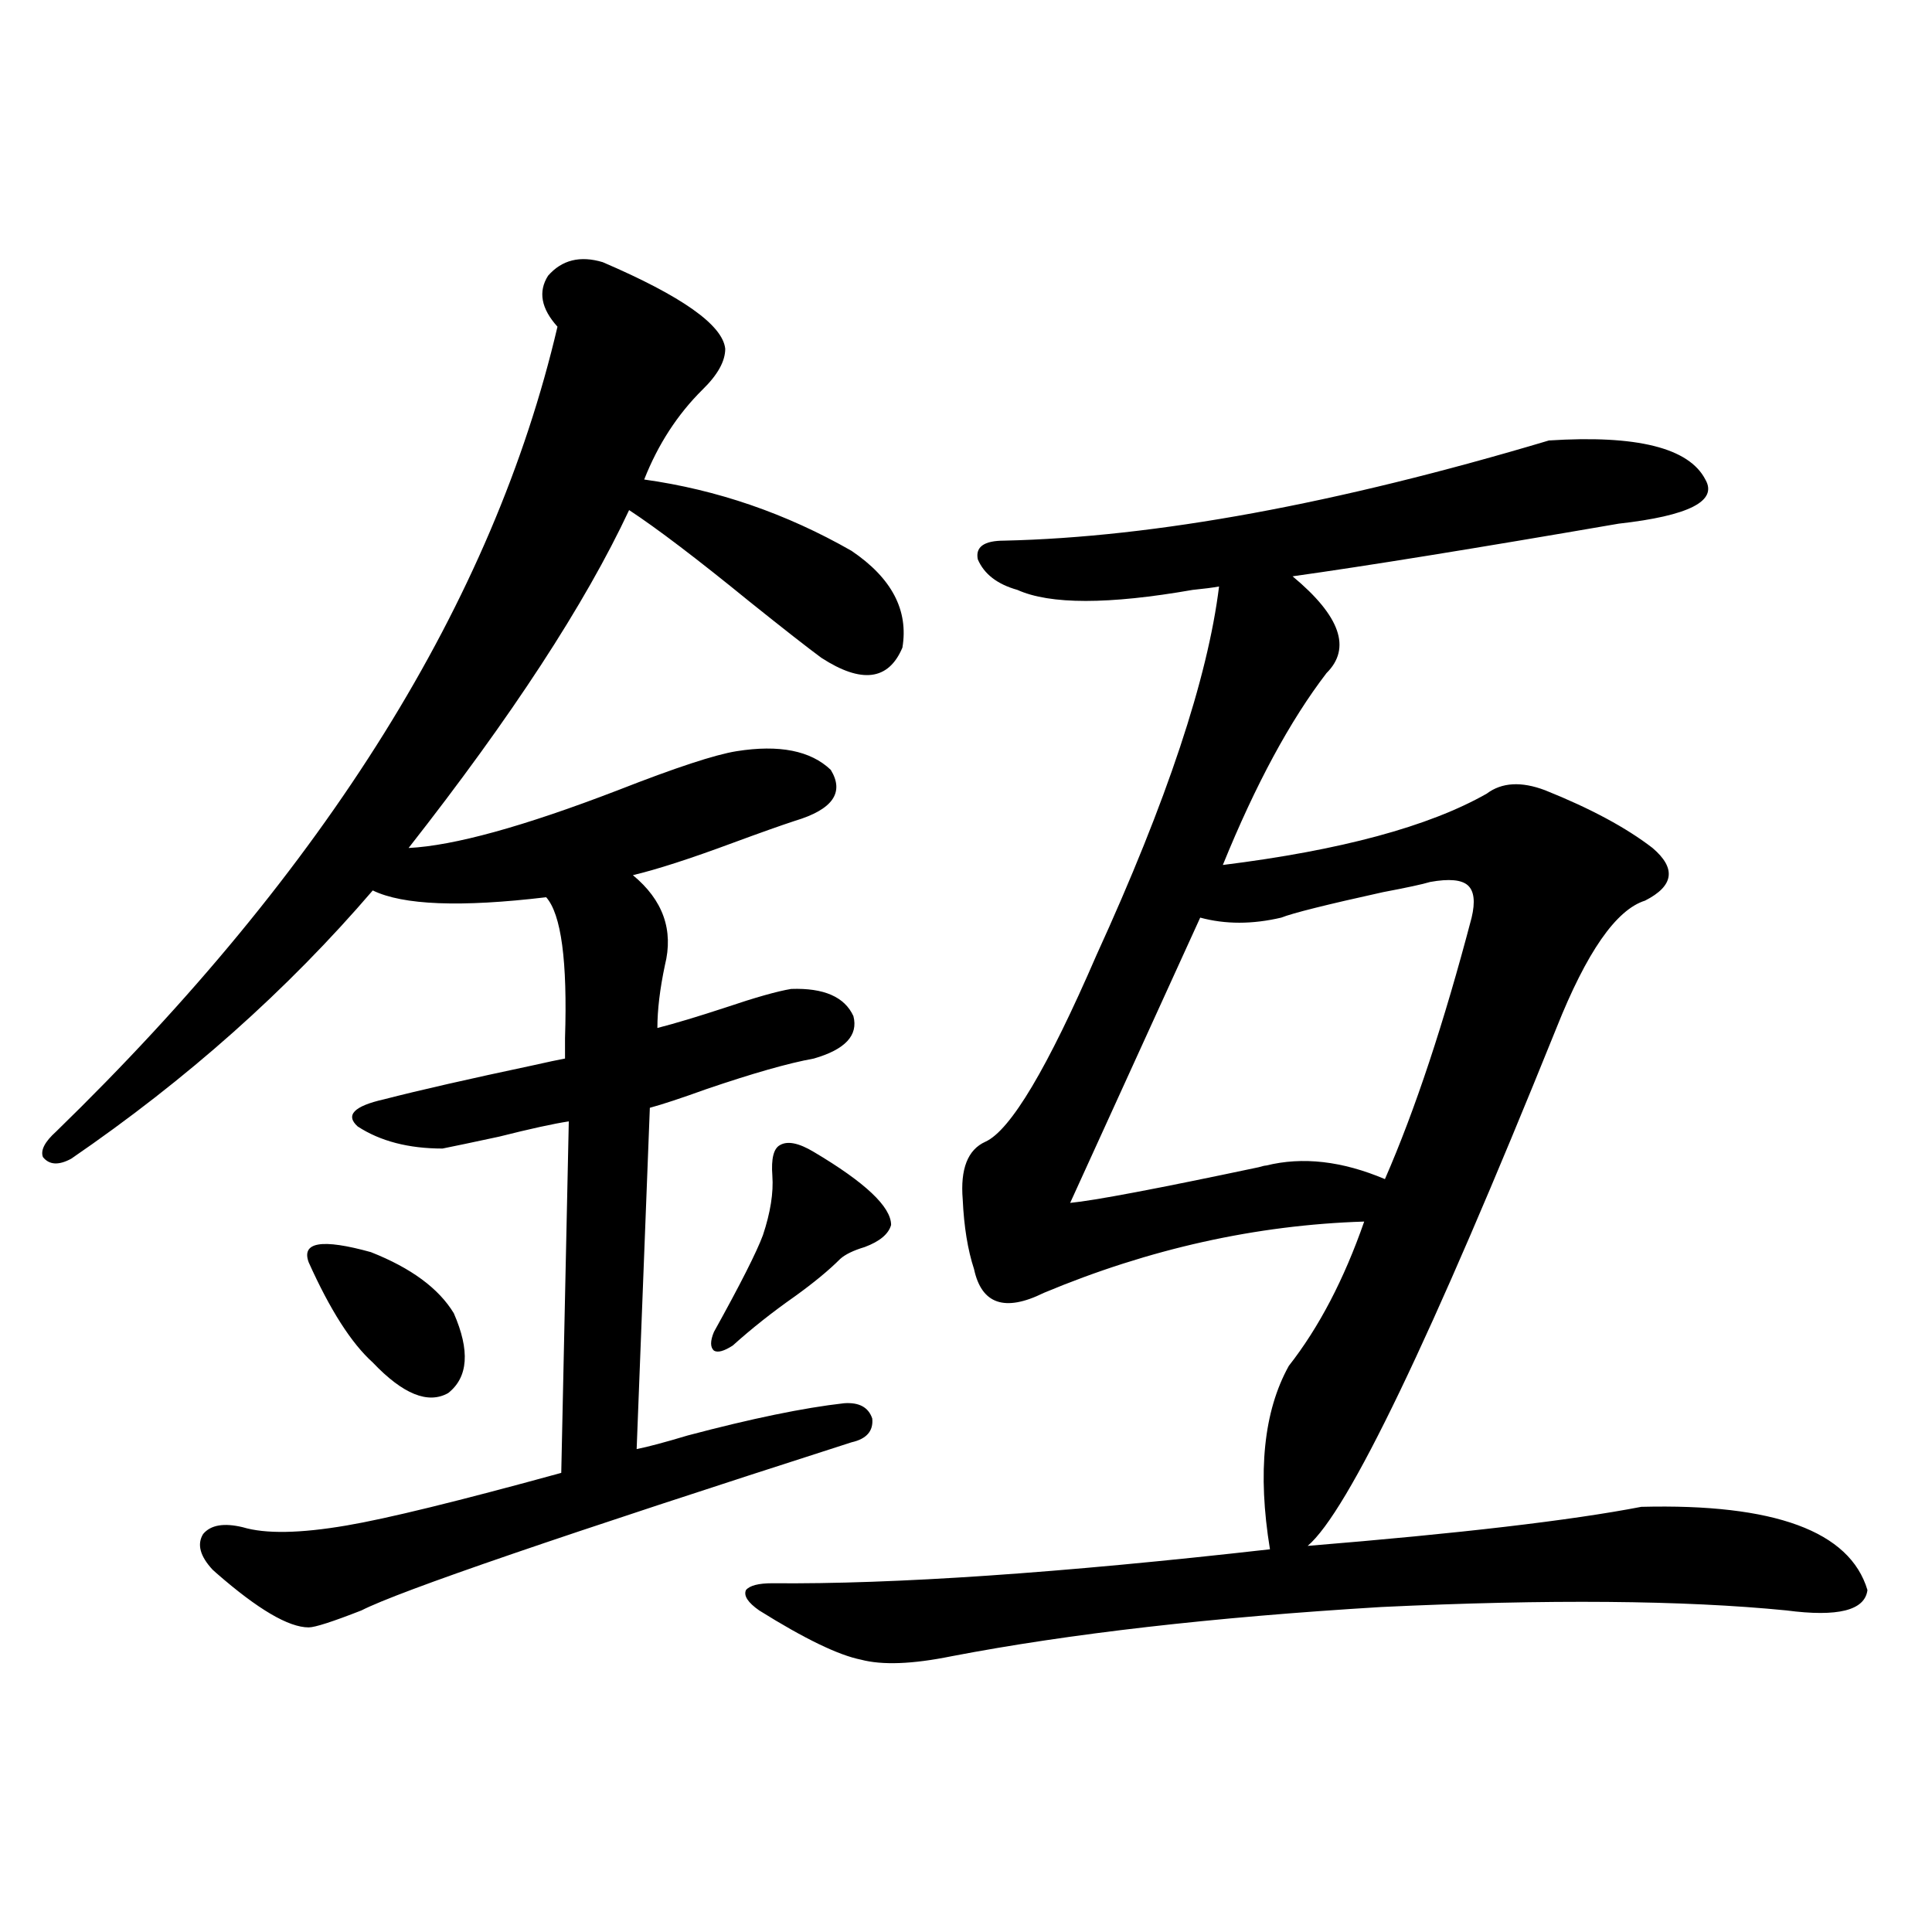
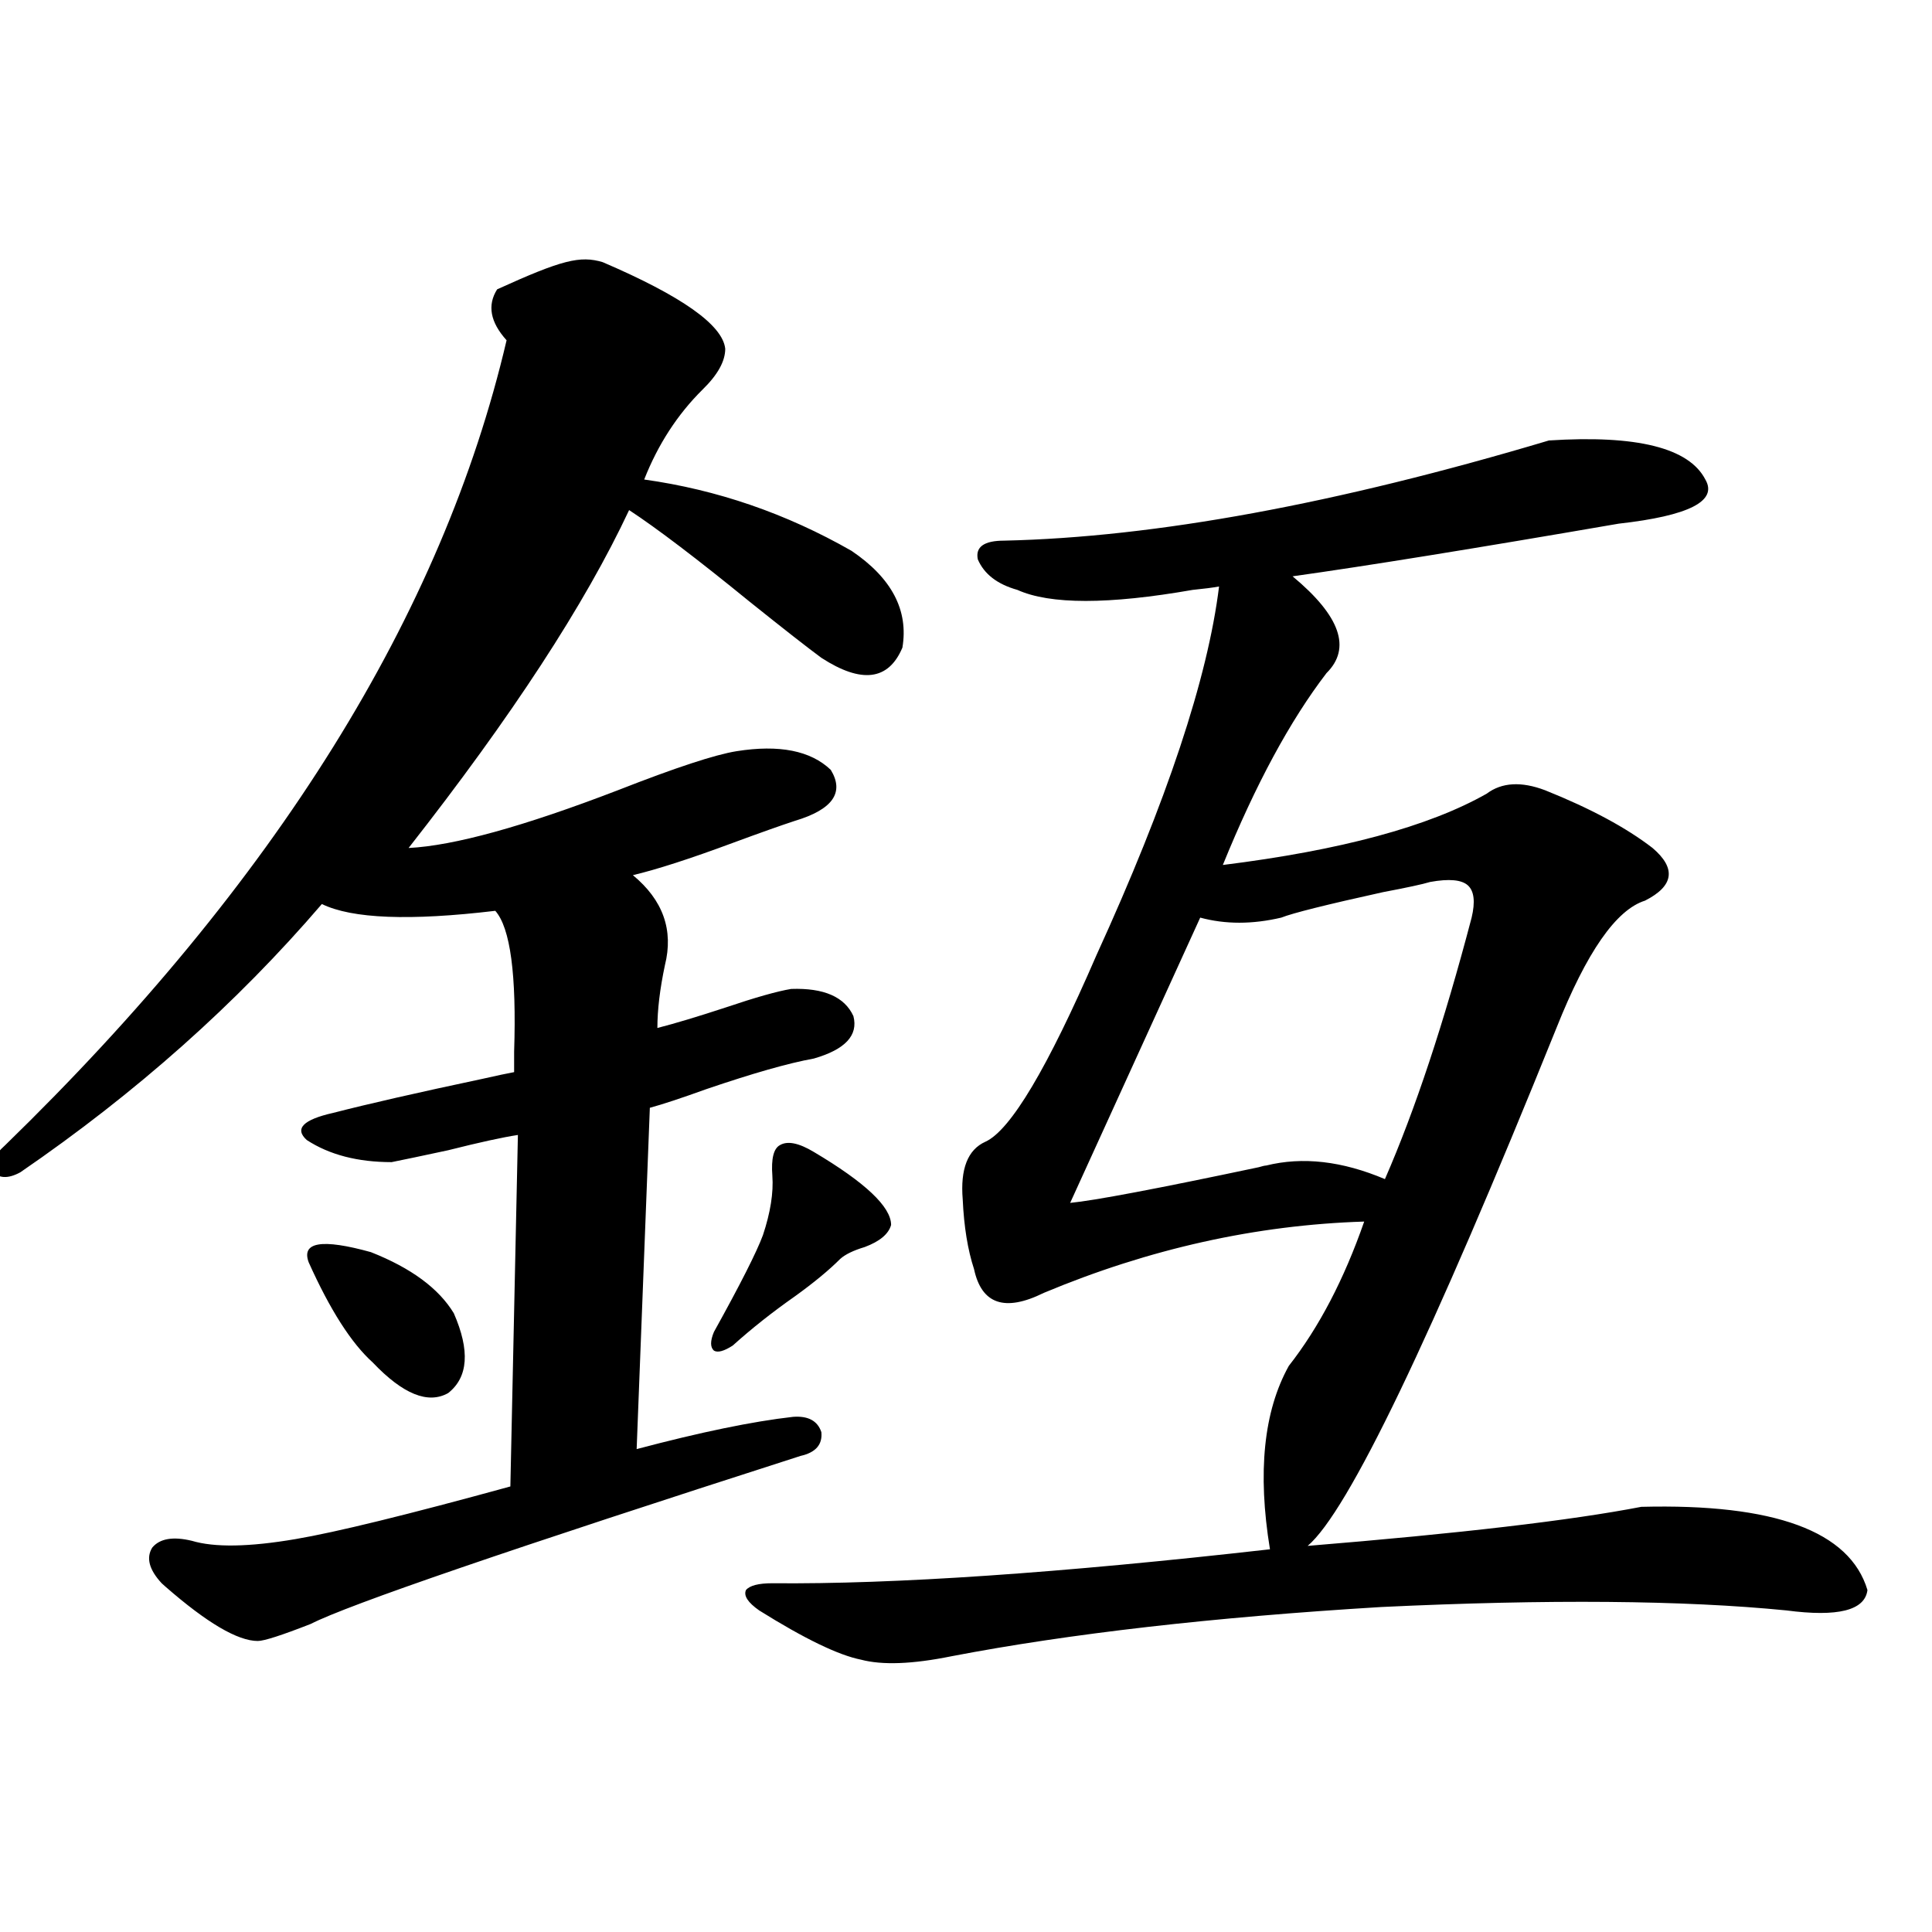
<svg xmlns="http://www.w3.org/2000/svg" version="1.1" id="图层_1" x="0px" y="0px" width="1000px" height="1000px" viewBox="0 0 1000 1000" enable-background="new 0 0 1000 1000" xml:space="preserve">
-   <path d="M311.968,135.699c40.975,17.578,62.103,32.52,63.413,44.824c0,6.454-3.902,13.485-11.707,21.094  c-13.018,12.895-23.094,28.427-30.243,46.582c37.713,5.273,73.489,17.578,107.314,36.914c20.808,14.063,29.588,30.762,26.341,50.098  c-7.164,17.001-21.143,18.759-41.95,5.273c-7.164-5.273-19.512-14.941-37.072-29.004c-27.316-22.261-48.139-38.081-62.438-47.461  c-22.773,48.642-60.821,106.938-114.144,174.902c23.414-1.167,59.511-11.124,108.29-29.883  c29.908-11.714,50.396-18.457,61.462-20.215c22.104-3.516,38.368-0.288,48.779,9.668c7.149,11.728,0.976,20.517-18.536,26.367  c-7.164,2.349-17.896,6.152-32.194,11.426c-22.118,8.212-39.358,13.774-51.706,16.699c15.609,12.896,21.128,28.427,16.585,46.582  c-2.606,12.305-3.902,23.153-3.902,32.52c9.101-2.335,20.808-5.851,35.121-10.547c15.609-5.273,26.981-8.487,34.146-9.668  c16.905-0.577,27.637,4.106,32.194,14.063c2.592,9.97-4.237,17.29-20.487,21.973c-13.018,2.349-31.554,7.622-55.608,15.82  c-13.018,4.696-22.773,7.91-29.268,9.668l-6.829,176.66c5.854-1.167,14.634-3.516,26.341-7.031  c33.17-8.789,60.151-14.351,80.974-16.699c7.805-0.577,12.683,2.06,14.634,7.91c0.641,6.454-2.927,10.547-10.731,12.305  c-149.6,48.052-234.141,77.042-253.652,87.012c-14.969,5.851-24.069,8.789-27.316,8.789c-10.411,0-26.341-9.38-47.804-28.125  c-0.655-0.577-1.311-1.167-1.951-1.758c-6.509-7.031-8.14-13.184-4.878-18.457c3.902-4.683,10.731-5.851,20.487-3.516  c11.707,3.516,29.588,3.228,53.657-0.879c20.808-3.516,57.88-12.593,111.217-27.246l3.902-181.934  c-7.805,1.181-19.847,3.817-36.097,7.91c-13.658,2.938-23.414,4.985-29.268,6.152c-17.561,0-32.194-3.804-43.901-11.426  c-6.509-5.851-1.951-10.547,13.658-14.063c18.201-4.683,43.901-10.547,77.071-17.578c7.805-1.758,13.323-2.925,16.585-3.516  c0-2.335,0-5.851,0-10.547c1.296-39.839-1.951-64.16-9.756-72.949c-44.236,5.273-74.145,4.106-89.754-3.516  c-44.236,51.567-96.263,97.86-156.094,138.867c-6.509,3.516-11.387,3.228-14.634-0.879c-1.311-3.516,0.976-7.91,6.829-13.184  c139.829-135.929,226.336-274.796,259.506-416.602c-8.46-9.366-10.091-18.155-4.878-26.367  C290.825,134.531,300.261,132.184,311.968,135.699z M159.776,653.375c-3.902-10.547,6.829-12.305,32.194-5.273  c20.808,8.212,35.121,18.759,42.926,31.641c8.445,19.336,7.47,33.11-2.927,41.309c-10.411,5.864-23.414,0.591-39.023-15.82  C181.88,695.274,170.828,677.984,159.776,653.375z M421.233,596.246c26.661,15.82,39.999,28.427,39.999,37.793  c-1.311,4.696-5.854,8.501-13.658,11.426c-5.854,1.758-10.091,3.817-12.683,6.152c-5.854,5.864-13.658,12.305-23.414,19.336  c-11.707,8.212-22.438,16.699-32.194,25.488c-4.558,2.938-7.805,3.817-9.756,2.637c-1.951-1.758-1.951-4.972,0-9.668  c13.658-24.609,22.104-41.309,25.365-50.098c3.902-11.714,5.519-21.973,4.878-30.762c-0.655-8.789,0.641-14.063,3.902-15.82  C407.575,590.396,413.429,591.563,421.233,596.246z M801.712,227.984c45.518-2.926,72.514,3.817,80.974,20.215  c6.494,11.137-8.46,18.759-44.877,22.852c-74.8,12.896-131.063,21.973-168.776,27.246c24.71,20.517,30.563,37.216,17.561,50.098  c-18.871,24.609-36.752,57.72-53.657,99.316c61.127-7.608,106.659-19.913,136.582-36.914c7.805-5.851,17.881-6.44,30.243-1.758  c23.414,9.38,41.95,19.336,55.608,29.883c12.348,10.547,11.052,19.638-3.902,27.246c-14.969,4.696-30.243,26.669-45.853,65.918  c-65.044,161.142-107.97,250.488-128.777,268.066c78.688-6.44,136.247-13.184,172.679-20.215  c68.932-1.758,107.955,12.606,117.07,43.066c-1.311,10.547-15.289,14.063-41.95,10.547c-53.337-5.273-123.259-5.864-209.751-1.758  c-87.162,5.273-161.307,13.761-222.434,25.488c-20.167,4.093-35.776,4.683-46.828,1.758c-11.707-2.349-29.268-10.849-52.682-25.488  c-5.854-4.106-8.14-7.622-6.829-10.547c1.951-2.335,6.494-3.516,13.658-3.516c63.078,0.591,148.93-5.273,257.555-17.578  c-6.509-39.839-3.262-71.479,9.756-94.922c15.609-19.913,28.612-44.824,39.023-74.707c-55.943,1.758-111.217,14.063-165.85,36.914  c-20.167,9.97-32.194,5.864-36.097-12.305c-3.262-9.956-5.213-21.973-5.854-36.035c-1.311-15.82,2.592-25.776,11.707-29.883  c13.003-5.851,32.194-38.081,57.56-96.68c36.417-79.679,57.56-143.262,63.413-190.723c-3.262,0.591-7.805,1.181-13.658,1.758  c-43.581,7.622-73.824,7.622-90.729,0c-10.411-2.925-17.24-8.198-20.487-15.82c-1.311-6.44,3.247-9.668,13.658-9.668  C597.814,278.082,691.791,260.806,801.712,227.984z M740.25,456.5c-3.902,1.181-12.042,2.938-24.39,5.273  c-29.268,6.454-46.828,10.849-52.682,13.184c-14.969,3.516-28.947,3.516-41.95,0l-67.315,147.656  c12.348-1.167,44.877-7.319,97.559-18.457c1.951-0.577,3.247-0.879,3.902-0.879c18.856-4.683,39.344-2.335,61.462,7.031  c15.609-35.733,30.563-80.859,44.877-135.352c1.951-8.198,1.296-13.761-1.951-16.699C756.5,455.333,750.006,454.742,740.25,456.5z" />
+   <path d="M311.968,135.699c40.975,17.578,62.103,32.52,63.413,44.824c0,6.454-3.902,13.485-11.707,21.094  c-13.018,12.895-23.094,28.427-30.243,46.582c37.713,5.273,73.489,17.578,107.314,36.914c20.808,14.063,29.588,30.762,26.341,50.098  c-7.164,17.001-21.143,18.759-41.95,5.273c-7.164-5.273-19.512-14.941-37.072-29.004c-27.316-22.261-48.139-38.081-62.438-47.461  c-22.773,48.642-60.821,106.938-114.144,174.902c23.414-1.167,59.511-11.124,108.29-29.883  c29.908-11.714,50.396-18.457,61.462-20.215c22.104-3.516,38.368-0.288,48.779,9.668c7.149,11.728,0.976,20.517-18.536,26.367  c-7.164,2.349-17.896,6.152-32.194,11.426c-22.118,8.212-39.358,13.774-51.706,16.699c15.609,12.896,21.128,28.427,16.585,46.582  c-2.606,12.305-3.902,23.153-3.902,32.52c9.101-2.335,20.808-5.851,35.121-10.547c15.609-5.273,26.981-8.487,34.146-9.668  c16.905-0.577,27.637,4.106,32.194,14.063c2.592,9.97-4.237,17.29-20.487,21.973c-13.018,2.349-31.554,7.622-55.608,15.82  c-13.018,4.696-22.773,7.91-29.268,9.668l-6.829,176.66c33.17-8.789,60.151-14.351,80.974-16.699c7.805-0.577,12.683,2.06,14.634,7.91c0.641,6.454-2.927,10.547-10.731,12.305  c-149.6,48.052-234.141,77.042-253.652,87.012c-14.969,5.851-24.069,8.789-27.316,8.789c-10.411,0-26.341-9.38-47.804-28.125  c-0.655-0.577-1.311-1.167-1.951-1.758c-6.509-7.031-8.14-13.184-4.878-18.457c3.902-4.683,10.731-5.851,20.487-3.516  c11.707,3.516,29.588,3.228,53.657-0.879c20.808-3.516,57.88-12.593,111.217-27.246l3.902-181.934  c-7.805,1.181-19.847,3.817-36.097,7.91c-13.658,2.938-23.414,4.985-29.268,6.152c-17.561,0-32.194-3.804-43.901-11.426  c-6.509-5.851-1.951-10.547,13.658-14.063c18.201-4.683,43.901-10.547,77.071-17.578c7.805-1.758,13.323-2.925,16.585-3.516  c0-2.335,0-5.851,0-10.547c1.296-39.839-1.951-64.16-9.756-72.949c-44.236,5.273-74.145,4.106-89.754-3.516  c-44.236,51.567-96.263,97.86-156.094,138.867c-6.509,3.516-11.387,3.228-14.634-0.879c-1.311-3.516,0.976-7.91,6.829-13.184  c139.829-135.929,226.336-274.796,259.506-416.602c-8.46-9.366-10.091-18.155-4.878-26.367  C290.825,134.531,300.261,132.184,311.968,135.699z M159.776,653.375c-3.902-10.547,6.829-12.305,32.194-5.273  c20.808,8.212,35.121,18.759,42.926,31.641c8.445,19.336,7.47,33.11-2.927,41.309c-10.411,5.864-23.414,0.591-39.023-15.82  C181.88,695.274,170.828,677.984,159.776,653.375z M421.233,596.246c26.661,15.82,39.999,28.427,39.999,37.793  c-1.311,4.696-5.854,8.501-13.658,11.426c-5.854,1.758-10.091,3.817-12.683,6.152c-5.854,5.864-13.658,12.305-23.414,19.336  c-11.707,8.212-22.438,16.699-32.194,25.488c-4.558,2.938-7.805,3.817-9.756,2.637c-1.951-1.758-1.951-4.972,0-9.668  c13.658-24.609,22.104-41.309,25.365-50.098c3.902-11.714,5.519-21.973,4.878-30.762c-0.655-8.789,0.641-14.063,3.902-15.82  C407.575,590.396,413.429,591.563,421.233,596.246z M801.712,227.984c45.518-2.926,72.514,3.817,80.974,20.215  c6.494,11.137-8.46,18.759-44.877,22.852c-74.8,12.896-131.063,21.973-168.776,27.246c24.71,20.517,30.563,37.216,17.561,50.098  c-18.871,24.609-36.752,57.72-53.657,99.316c61.127-7.608,106.659-19.913,136.582-36.914c7.805-5.851,17.881-6.44,30.243-1.758  c23.414,9.38,41.95,19.336,55.608,29.883c12.348,10.547,11.052,19.638-3.902,27.246c-14.969,4.696-30.243,26.669-45.853,65.918  c-65.044,161.142-107.97,250.488-128.777,268.066c78.688-6.44,136.247-13.184,172.679-20.215  c68.932-1.758,107.955,12.606,117.07,43.066c-1.311,10.547-15.289,14.063-41.95,10.547c-53.337-5.273-123.259-5.864-209.751-1.758  c-87.162,5.273-161.307,13.761-222.434,25.488c-20.167,4.093-35.776,4.683-46.828,1.758c-11.707-2.349-29.268-10.849-52.682-25.488  c-5.854-4.106-8.14-7.622-6.829-10.547c1.951-2.335,6.494-3.516,13.658-3.516c63.078,0.591,148.93-5.273,257.555-17.578  c-6.509-39.839-3.262-71.479,9.756-94.922c15.609-19.913,28.612-44.824,39.023-74.707c-55.943,1.758-111.217,14.063-165.85,36.914  c-20.167,9.97-32.194,5.864-36.097-12.305c-3.262-9.956-5.213-21.973-5.854-36.035c-1.311-15.82,2.592-25.776,11.707-29.883  c13.003-5.851,32.194-38.081,57.56-96.68c36.417-79.679,57.56-143.262,63.413-190.723c-3.262,0.591-7.805,1.181-13.658,1.758  c-43.581,7.622-73.824,7.622-90.729,0c-10.411-2.925-17.24-8.198-20.487-15.82c-1.311-6.44,3.247-9.668,13.658-9.668  C597.814,278.082,691.791,260.806,801.712,227.984z M740.25,456.5c-3.902,1.181-12.042,2.938-24.39,5.273  c-29.268,6.454-46.828,10.849-52.682,13.184c-14.969,3.516-28.947,3.516-41.95,0l-67.315,147.656  c12.348-1.167,44.877-7.319,97.559-18.457c1.951-0.577,3.247-0.879,3.902-0.879c18.856-4.683,39.344-2.335,61.462,7.031  c15.609-35.733,30.563-80.859,44.877-135.352c1.951-8.198,1.296-13.761-1.951-16.699C756.5,455.333,750.006,454.742,740.25,456.5z" />
</svg>